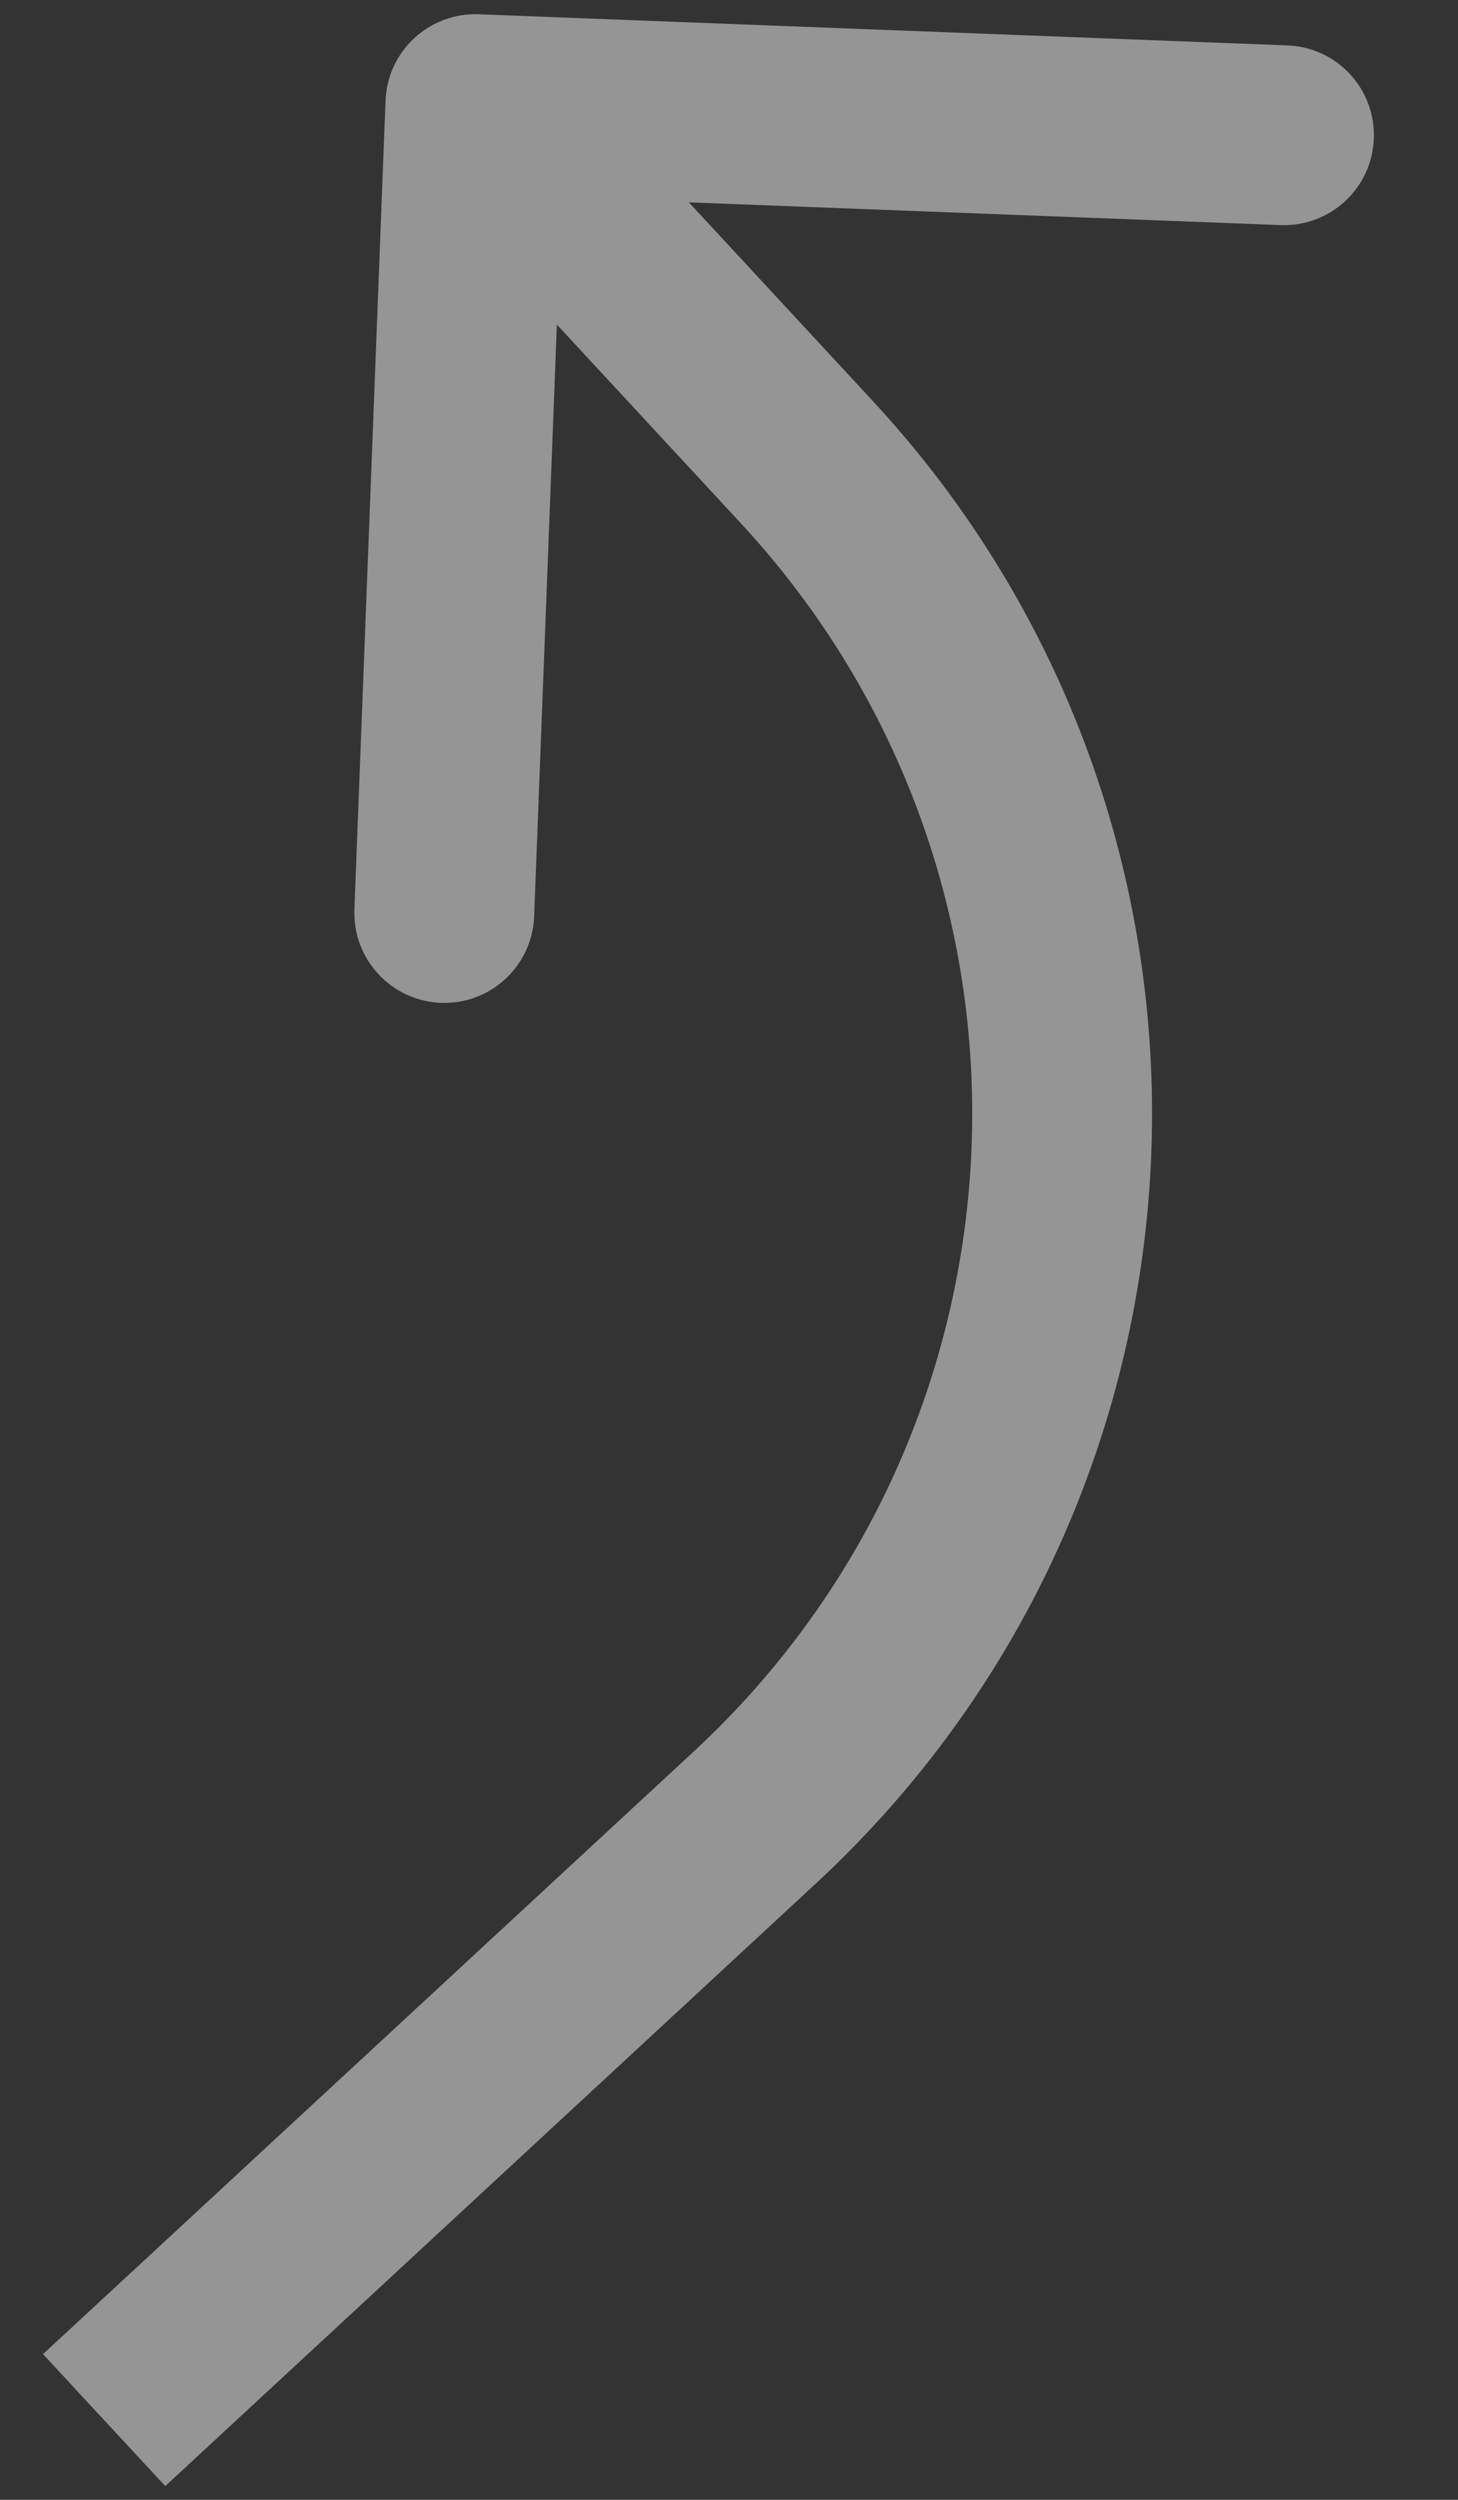
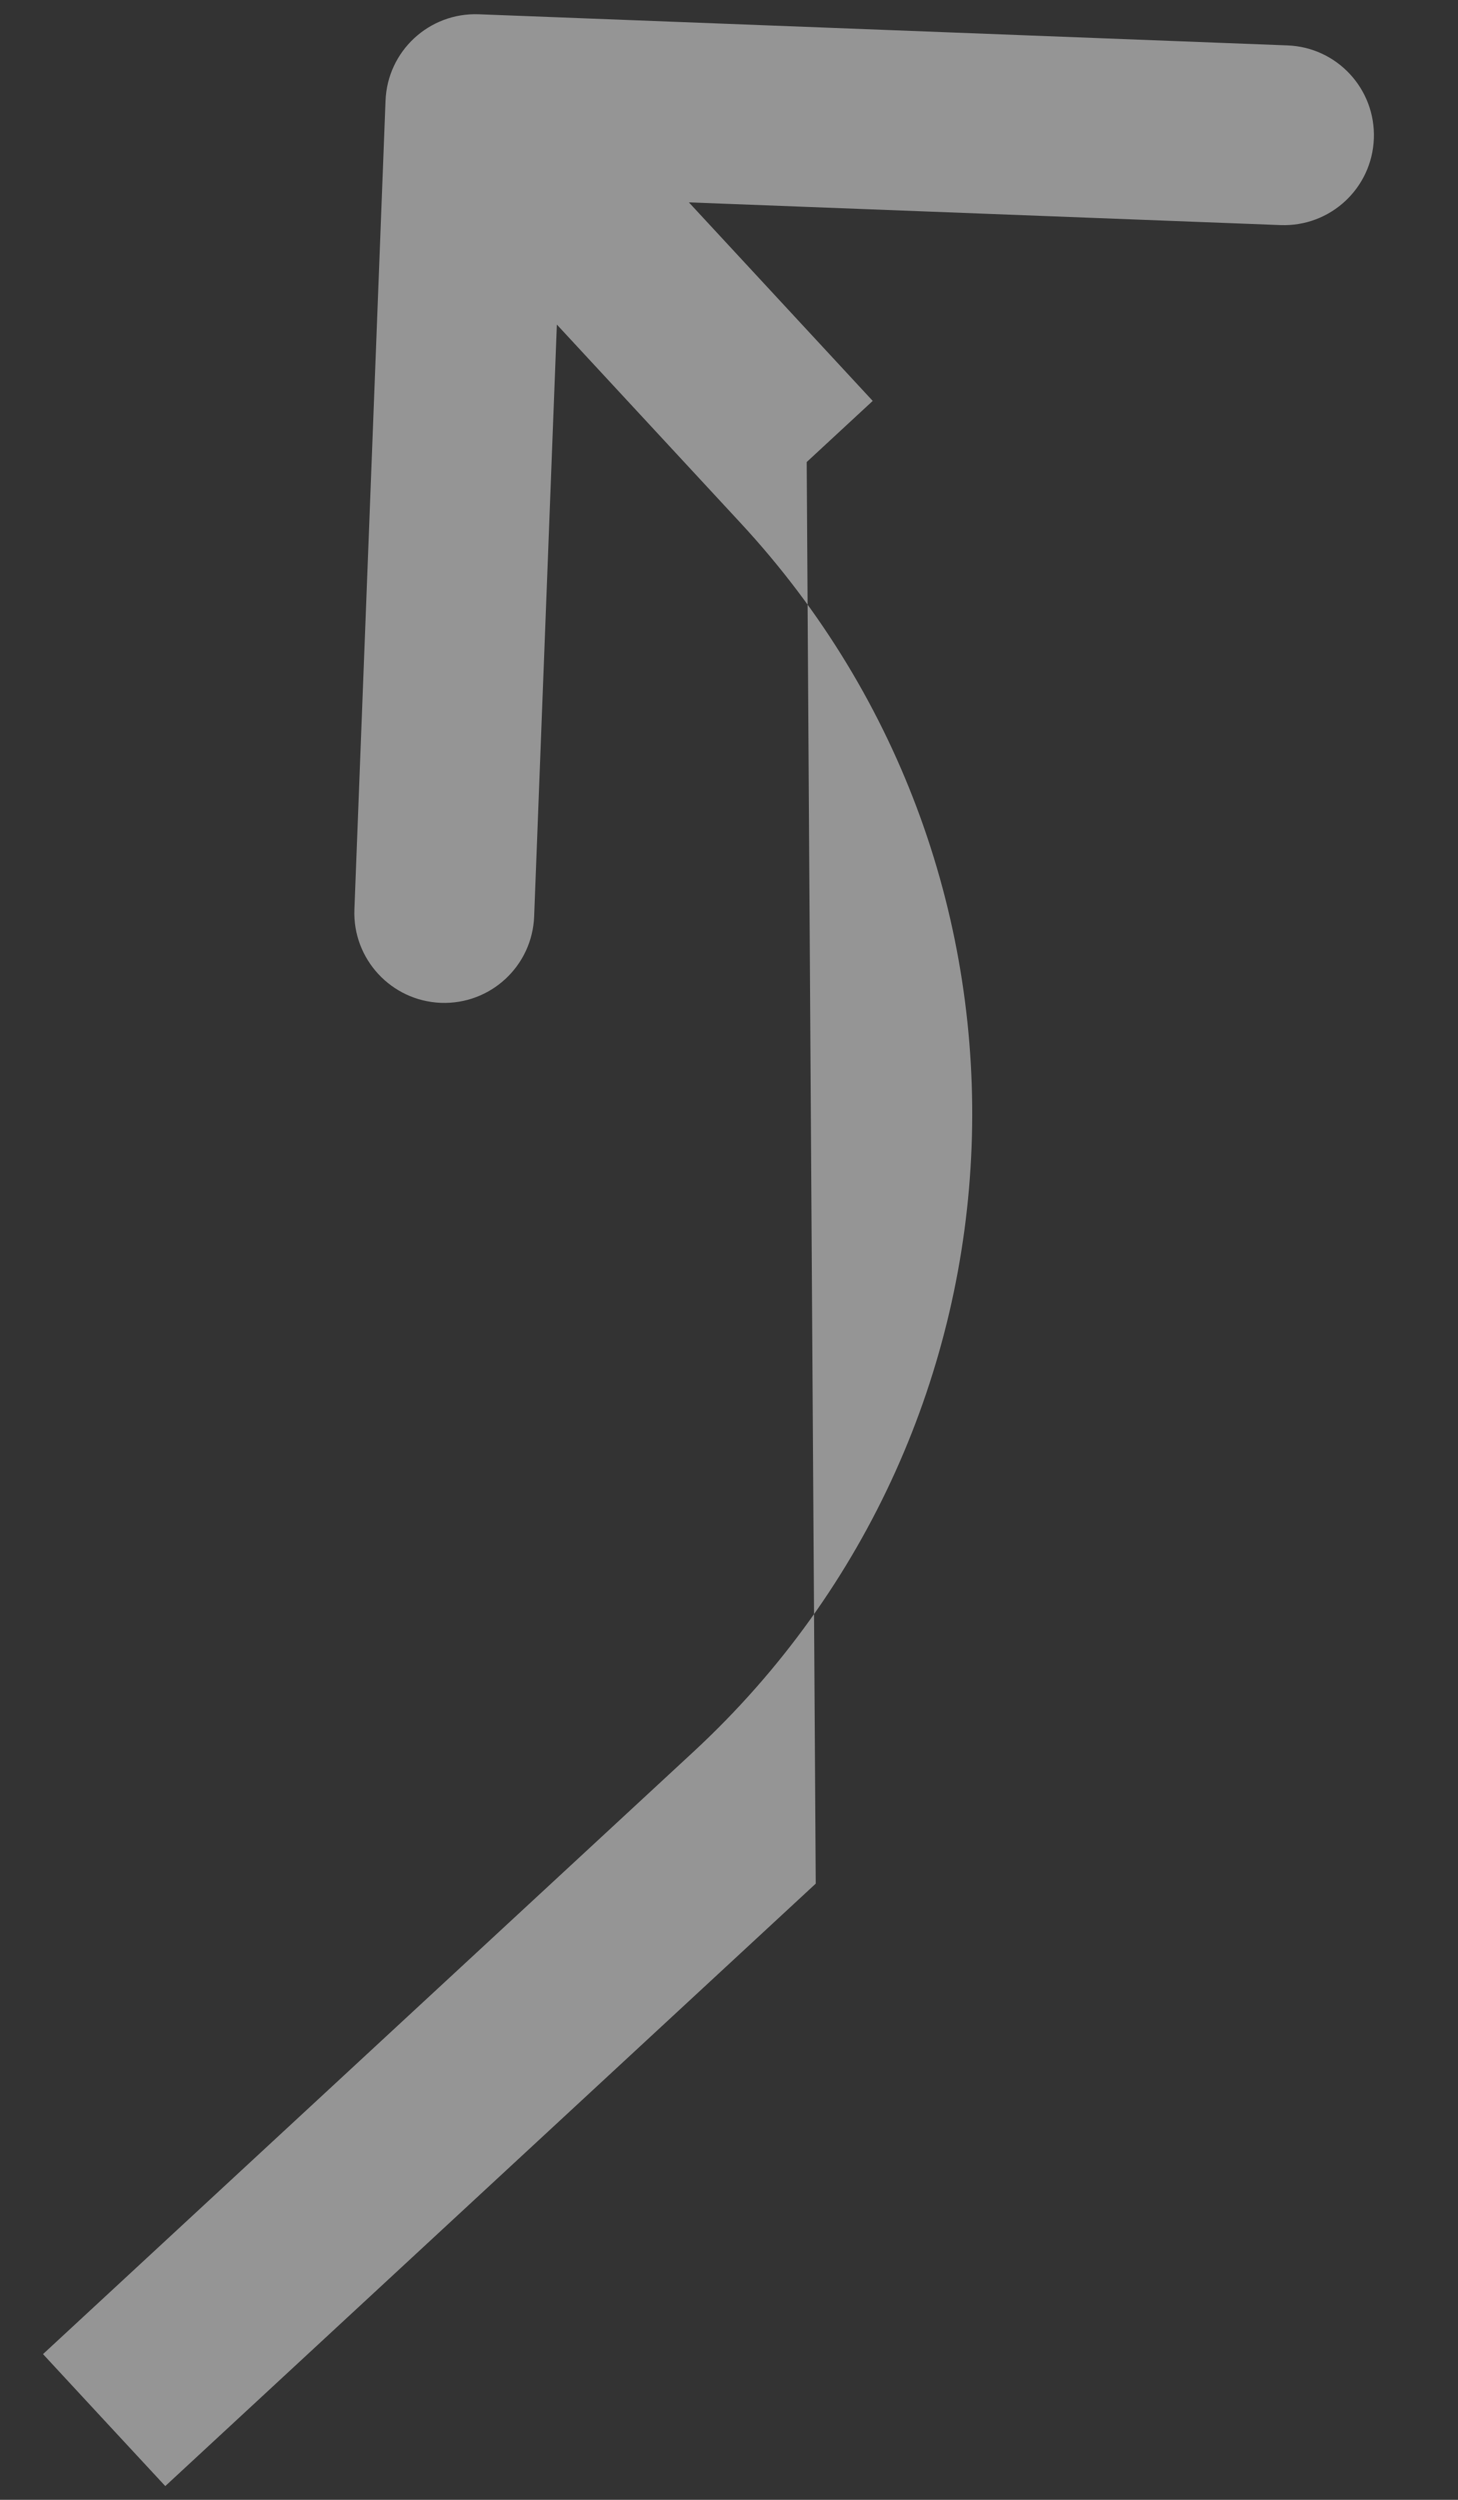
<svg xmlns="http://www.w3.org/2000/svg" fill="none" height="100%" overflow="visible" preserveAspectRatio="none" style="display: block;" viewBox="0 0 14 24" width="100%">
  <rect x="0" y="0" width="14" height="24" fill="#333333" stroke="none" />
-   <path d="M7.246 17.451L7.833 18.084L7.833 18.084L7.246 17.451ZM7.746 4.436L7.113 5.023L7.113 5.023L7.746 4.436ZM4.598 0.137C4.121 0.119 3.72 0.49 3.702 0.967L3.403 8.732C3.385 9.208 3.757 9.609 4.233 9.628C4.71 9.646 5.111 9.275 5.129 8.798L5.394 1.896L12.296 2.161C12.773 2.179 13.174 1.808 13.192 1.331C13.21 0.855 12.839 0.454 12.363 0.436L4.598 0.137ZM1 23.235L1.587 23.868L7.833 18.084L7.246 17.451L6.66 16.817L0.413 22.601L1 23.235ZM7.746 4.436L8.38 3.849L5.198 0.413L4.565 1L3.931 1.587L7.113 5.023L7.746 4.436ZM7.246 17.451L7.833 18.084C11.915 14.304 12.16 7.931 8.38 3.849L7.746 4.436L7.113 5.023C10.245 8.405 10.042 13.685 6.66 16.817L7.246 17.451Z" fill="white" id="Arrow 72" opacity="0.48" />
+   <path d="M7.246 17.451L7.833 18.084L7.833 18.084L7.246 17.451ZM7.746 4.436L7.113 5.023L7.113 5.023L7.746 4.436ZM4.598 0.137C4.121 0.119 3.72 0.49 3.702 0.967L3.403 8.732C3.385 9.208 3.757 9.609 4.233 9.628C4.71 9.646 5.111 9.275 5.129 8.798L5.394 1.896L12.296 2.161C12.773 2.179 13.174 1.808 13.192 1.331C13.21 0.855 12.839 0.454 12.363 0.436L4.598 0.137ZM1 23.235L1.587 23.868L7.833 18.084L7.246 17.451L6.66 16.817L0.413 22.601L1 23.235ZM7.746 4.436L8.38 3.849L5.198 0.413L4.565 1L3.931 1.587L7.113 5.023L7.746 4.436ZM7.246 17.451L7.833 18.084L7.746 4.436L7.113 5.023C10.245 8.405 10.042 13.685 6.66 16.817L7.246 17.451Z" fill="white" id="Arrow 72" opacity="0.48" />
</svg>